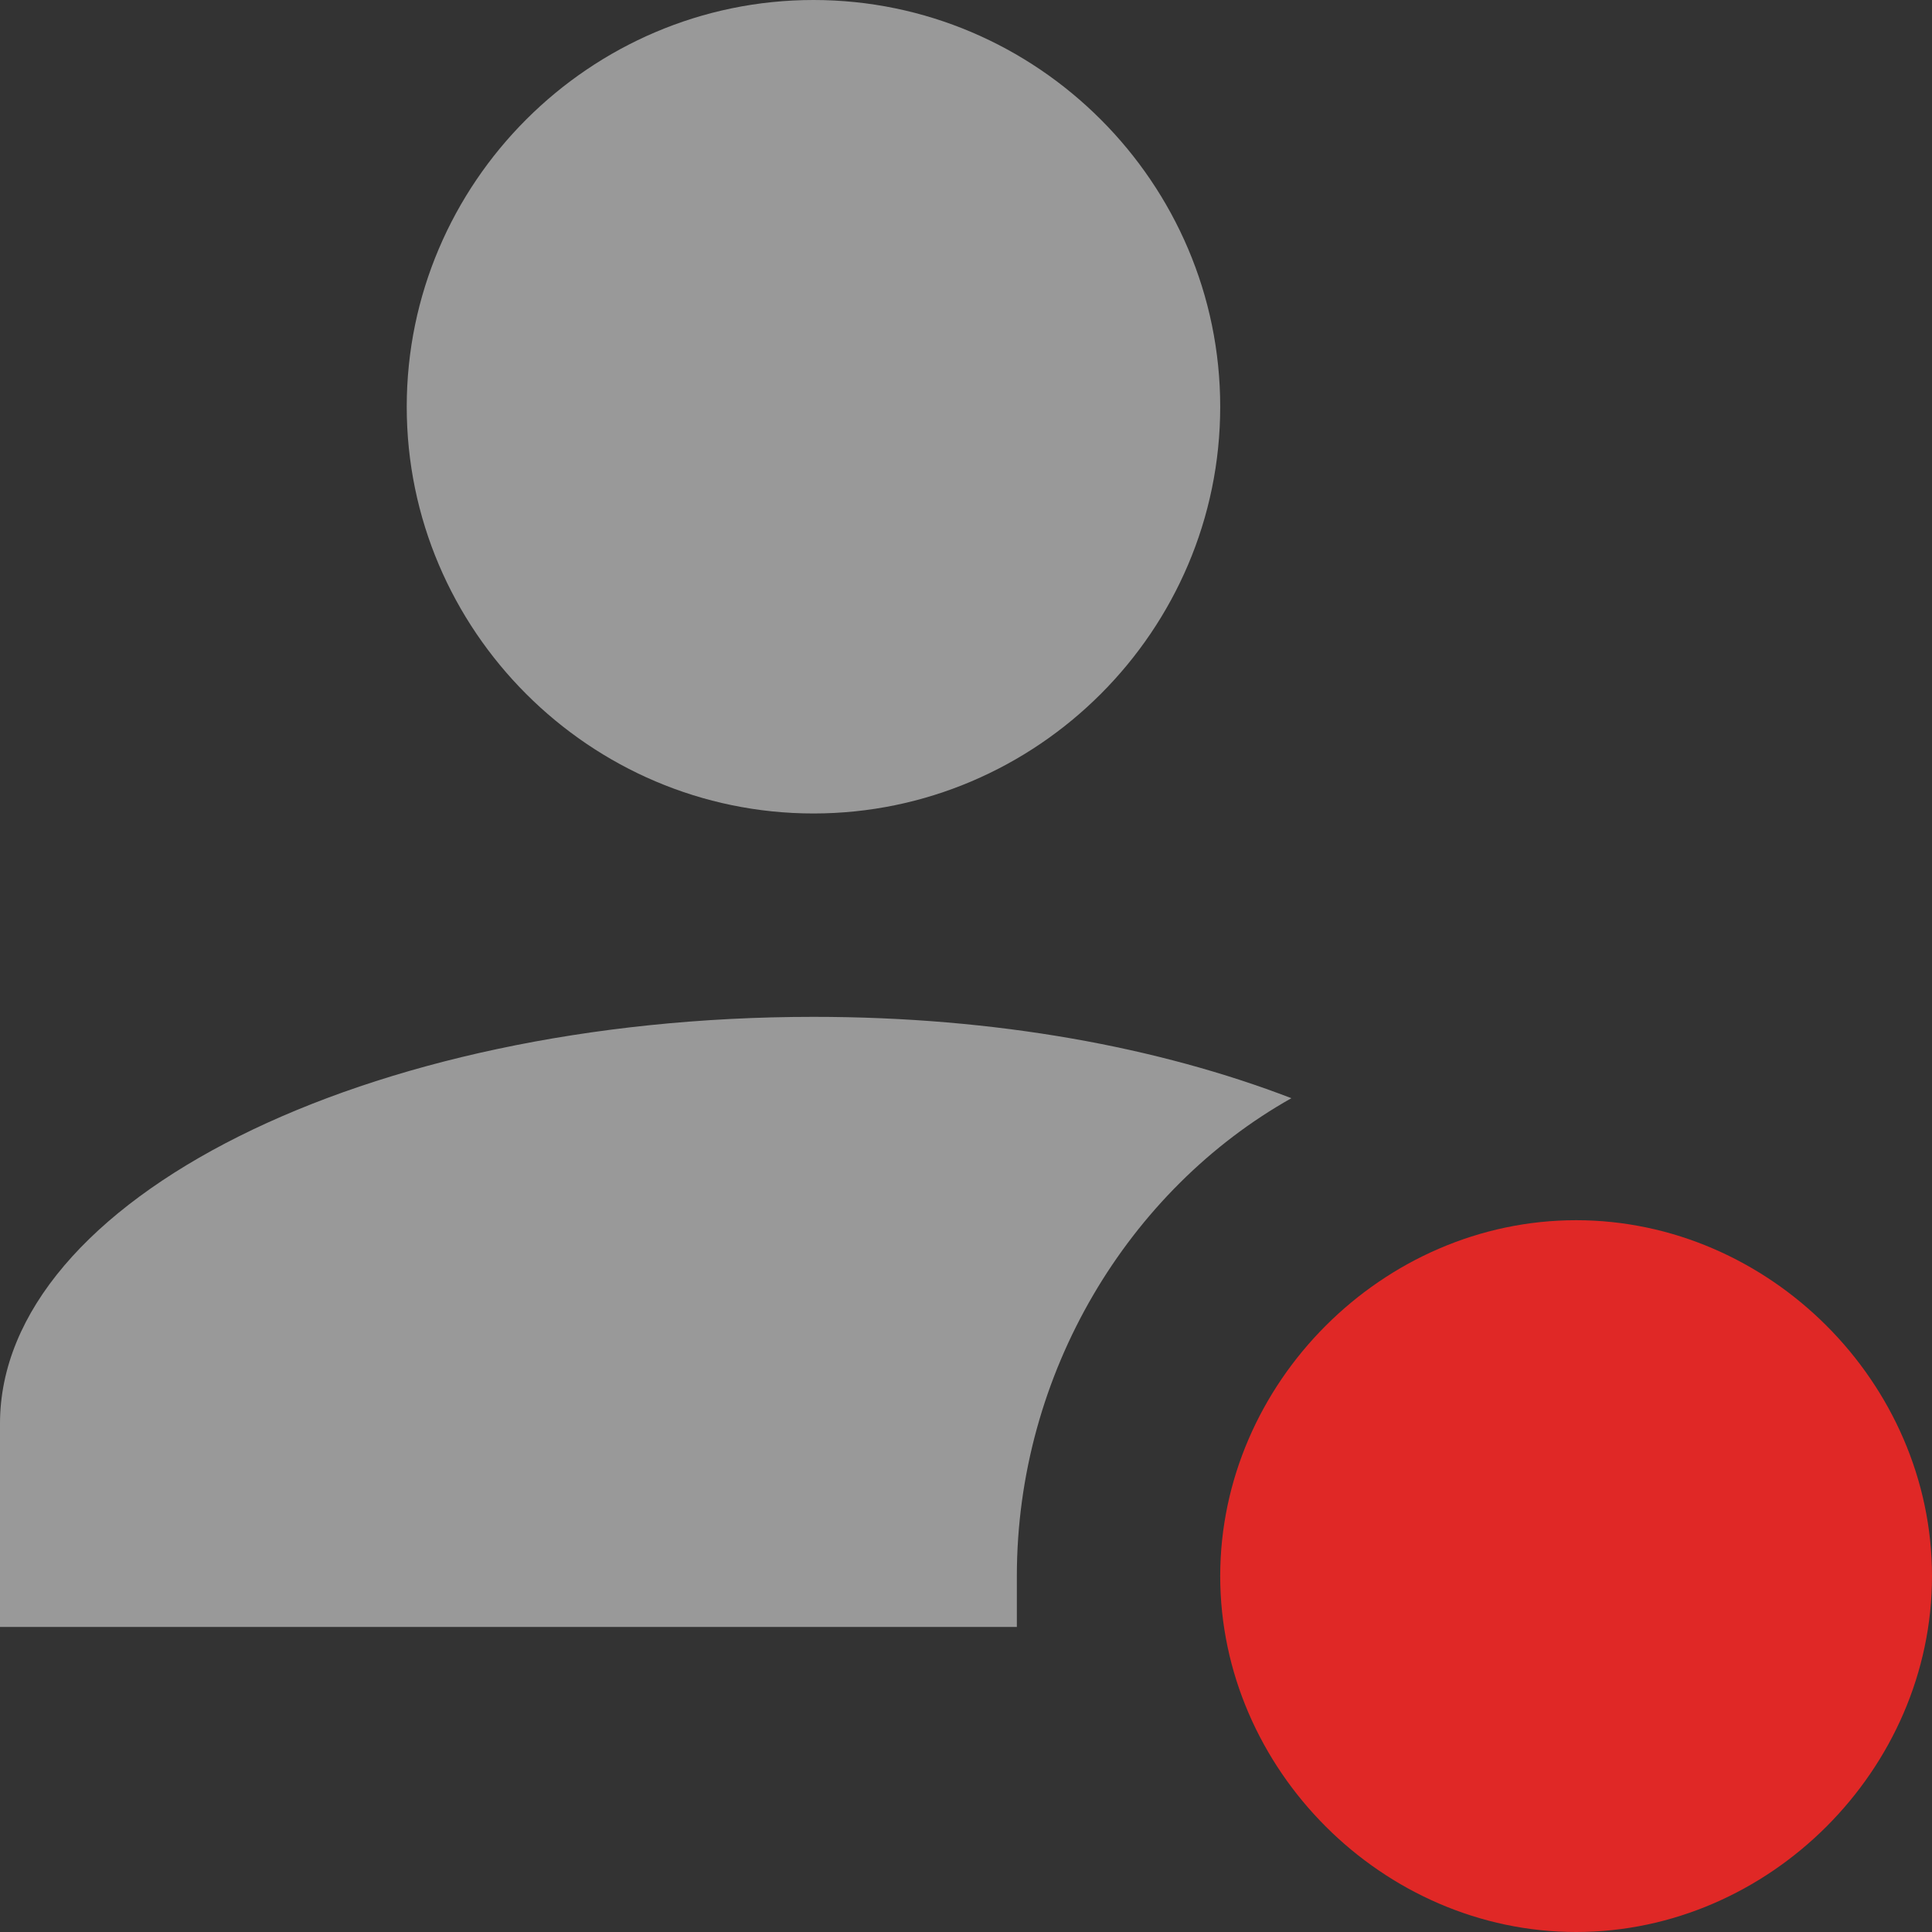
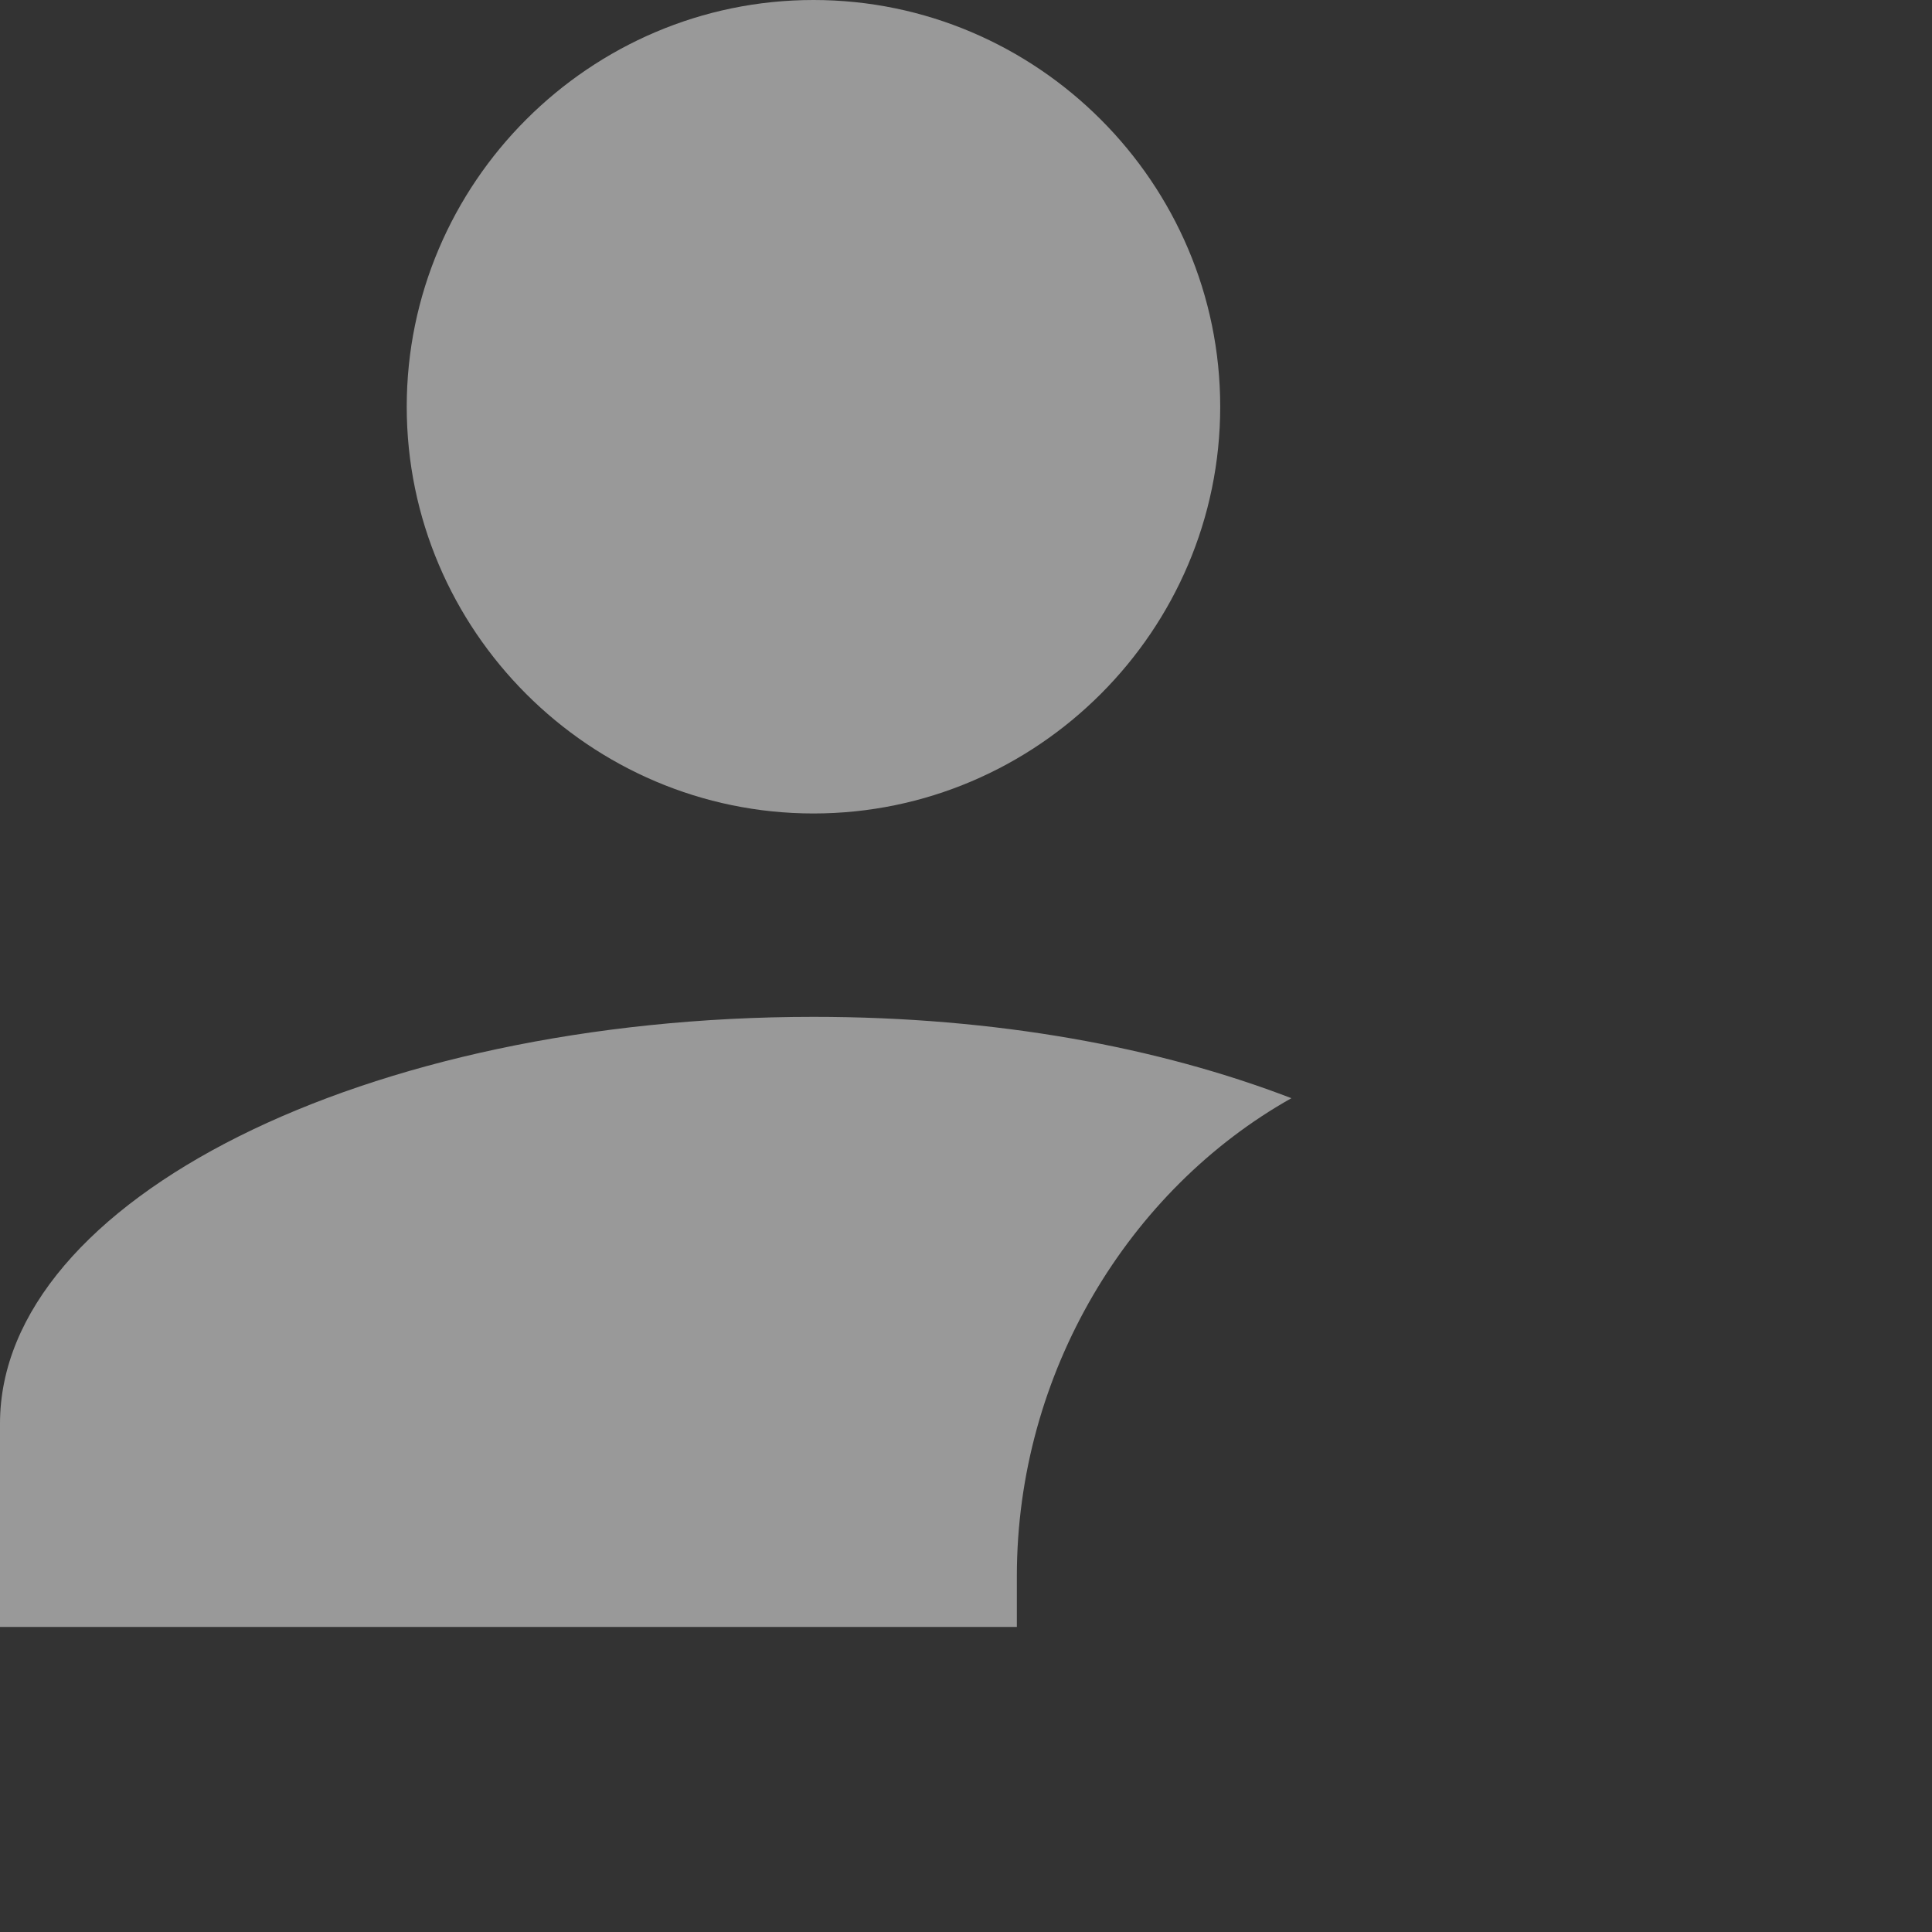
<svg xmlns="http://www.w3.org/2000/svg" width="78" height="78" viewBox="0 0 78 78" fill="none">
  <rect x="0" y="0" width="78" height="78" fill="#333333" stroke="none" />
  <path fill-rule="evenodd" clip-rule="evenodd" d="M52.137 44.337C45.568 48.032 41.053 55.421 41.053 63.632V65.684H0V57.474C0 48.442 14.779 41.053 32.842 41.053C40.232 41.053 46.8 42.284 52.137 44.337ZM32.842 32.842C41.874 32.842 49.263 25.453 49.263 16.421C49.263 7.389 41.874 0 32.842 0C23.811 0 16.421 7.389 16.421 16.421C16.421 25.453 23.811 32.842 32.842 32.842Z" fill="white" fill-opacity="0.5" />
-   <path d="M63.632 49.263C55.832 49.263 49.263 55.832 49.263 63.632C49.263 71.432 55.832 78 63.632 78C71.432 78 78 71.432 78 63.632C78 55.832 71.432 49.263 63.632 49.263Z" fill="#E02826" />
</svg>